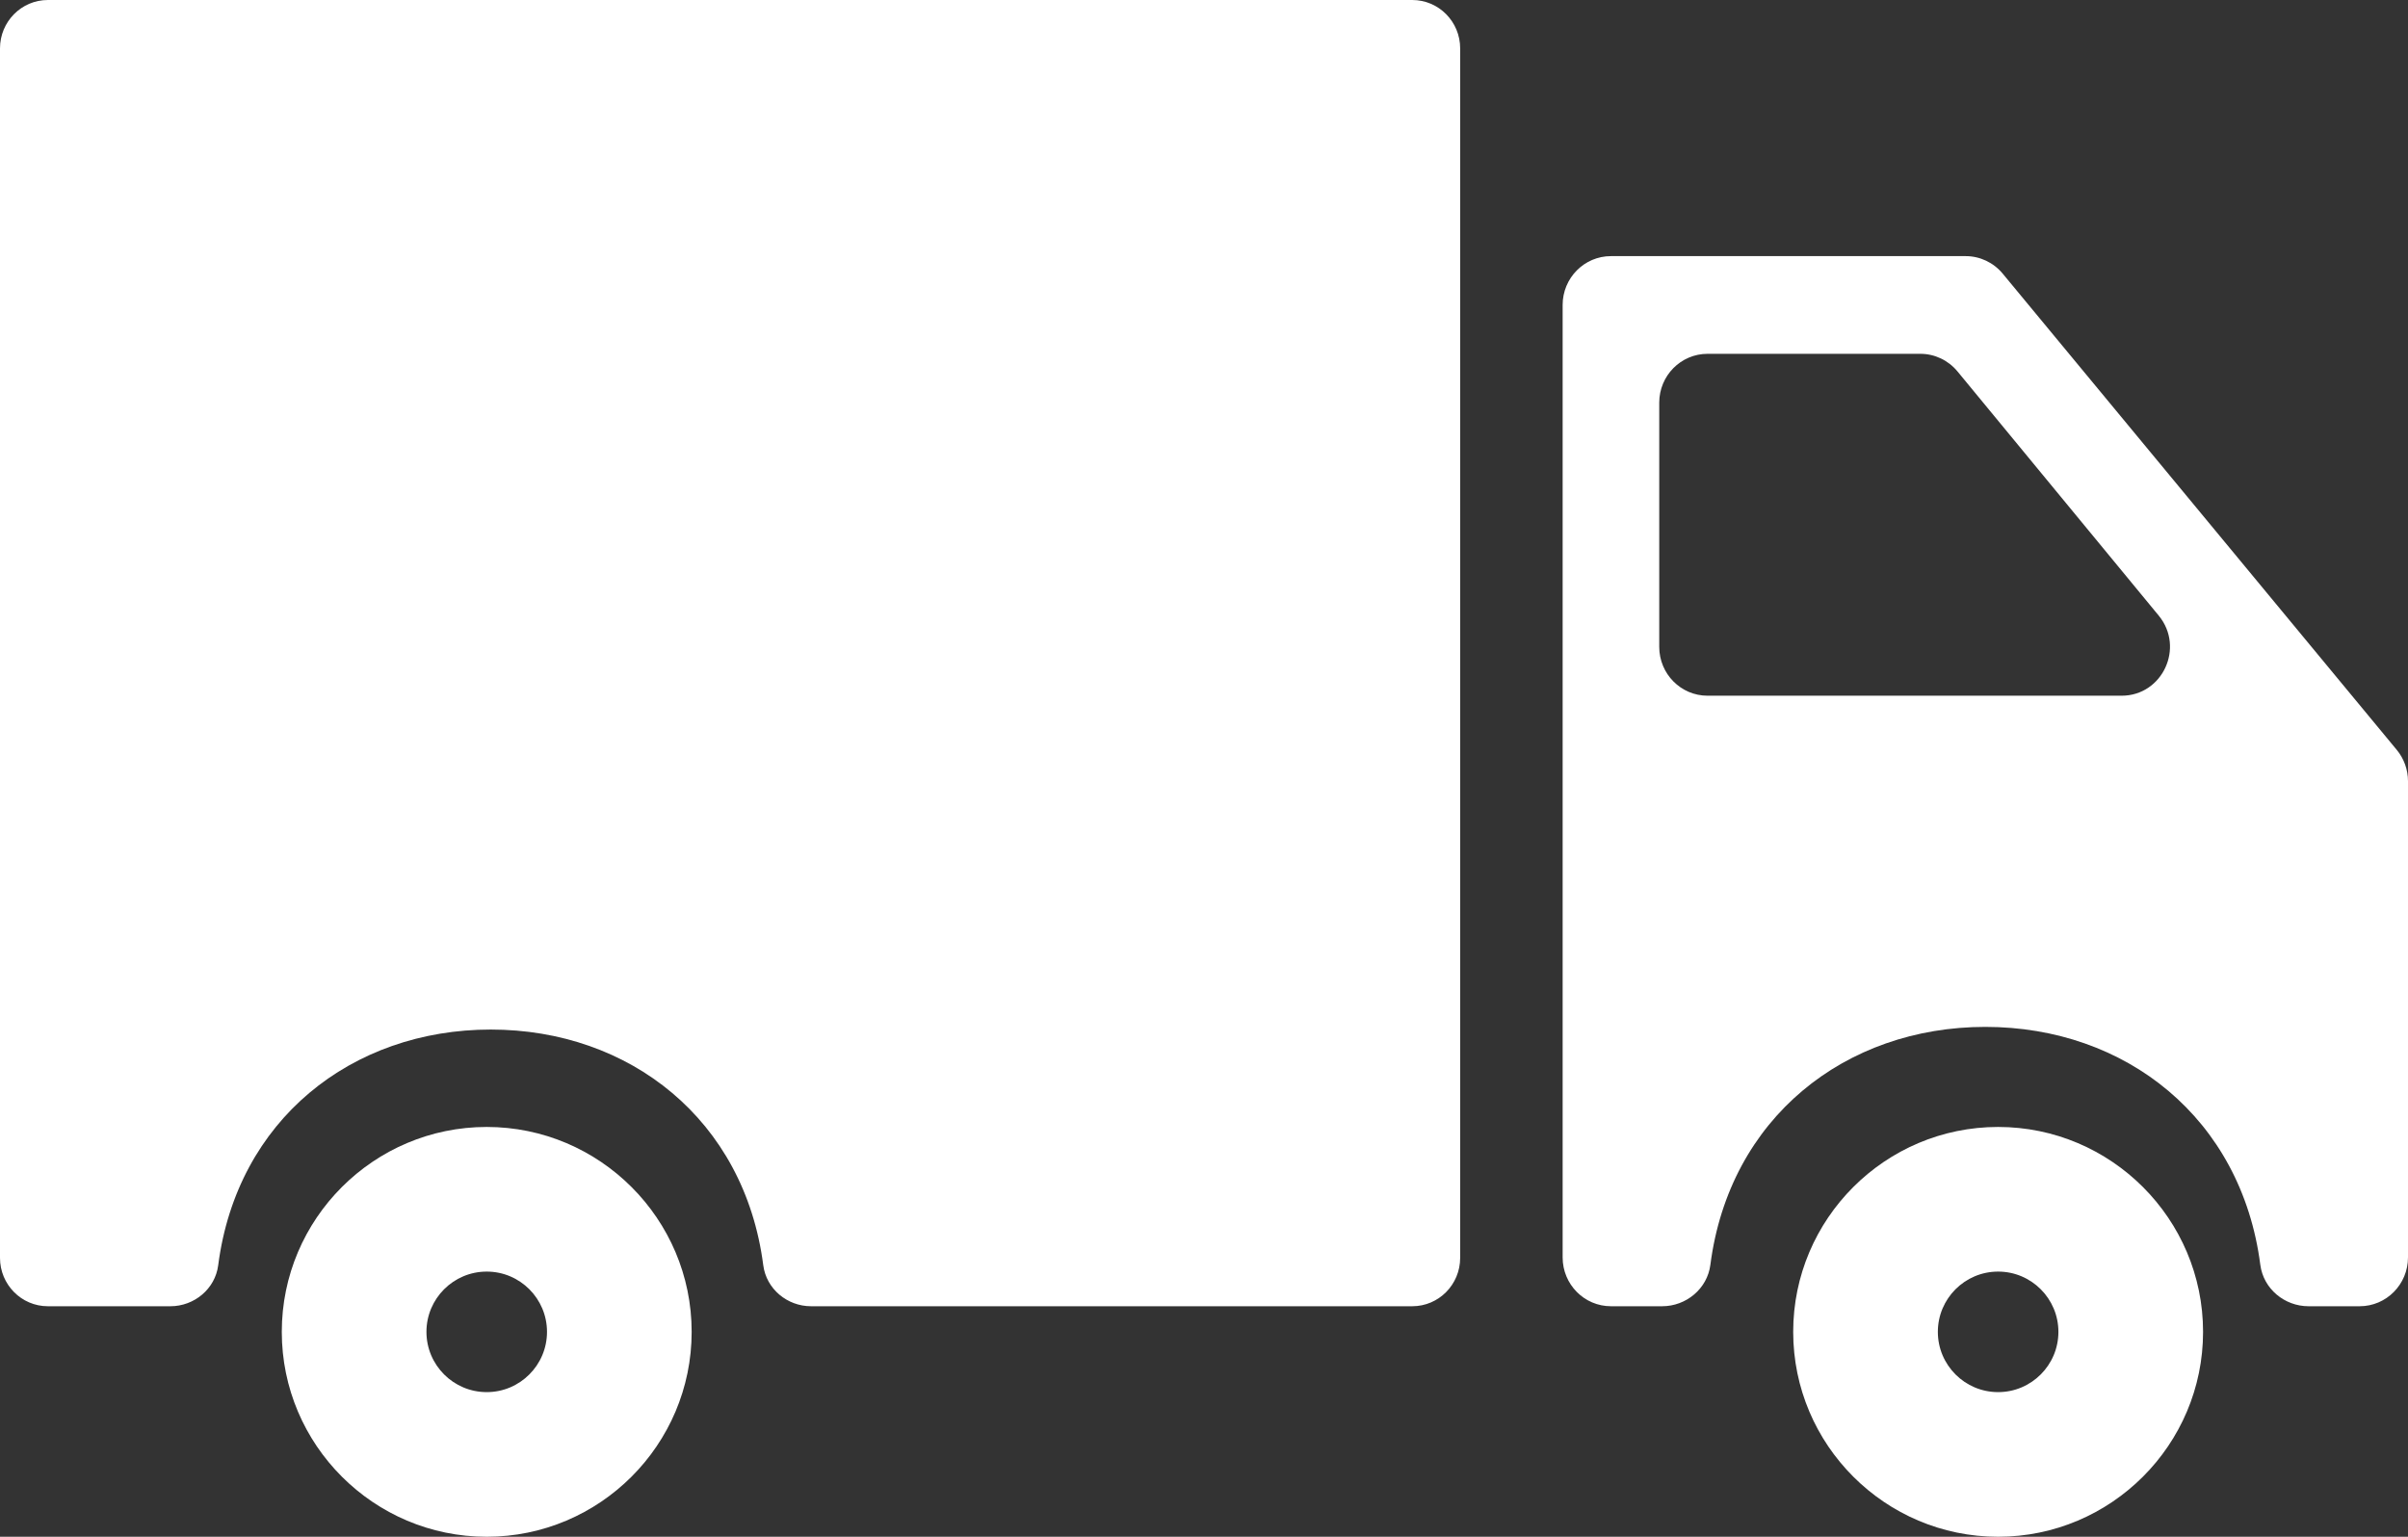
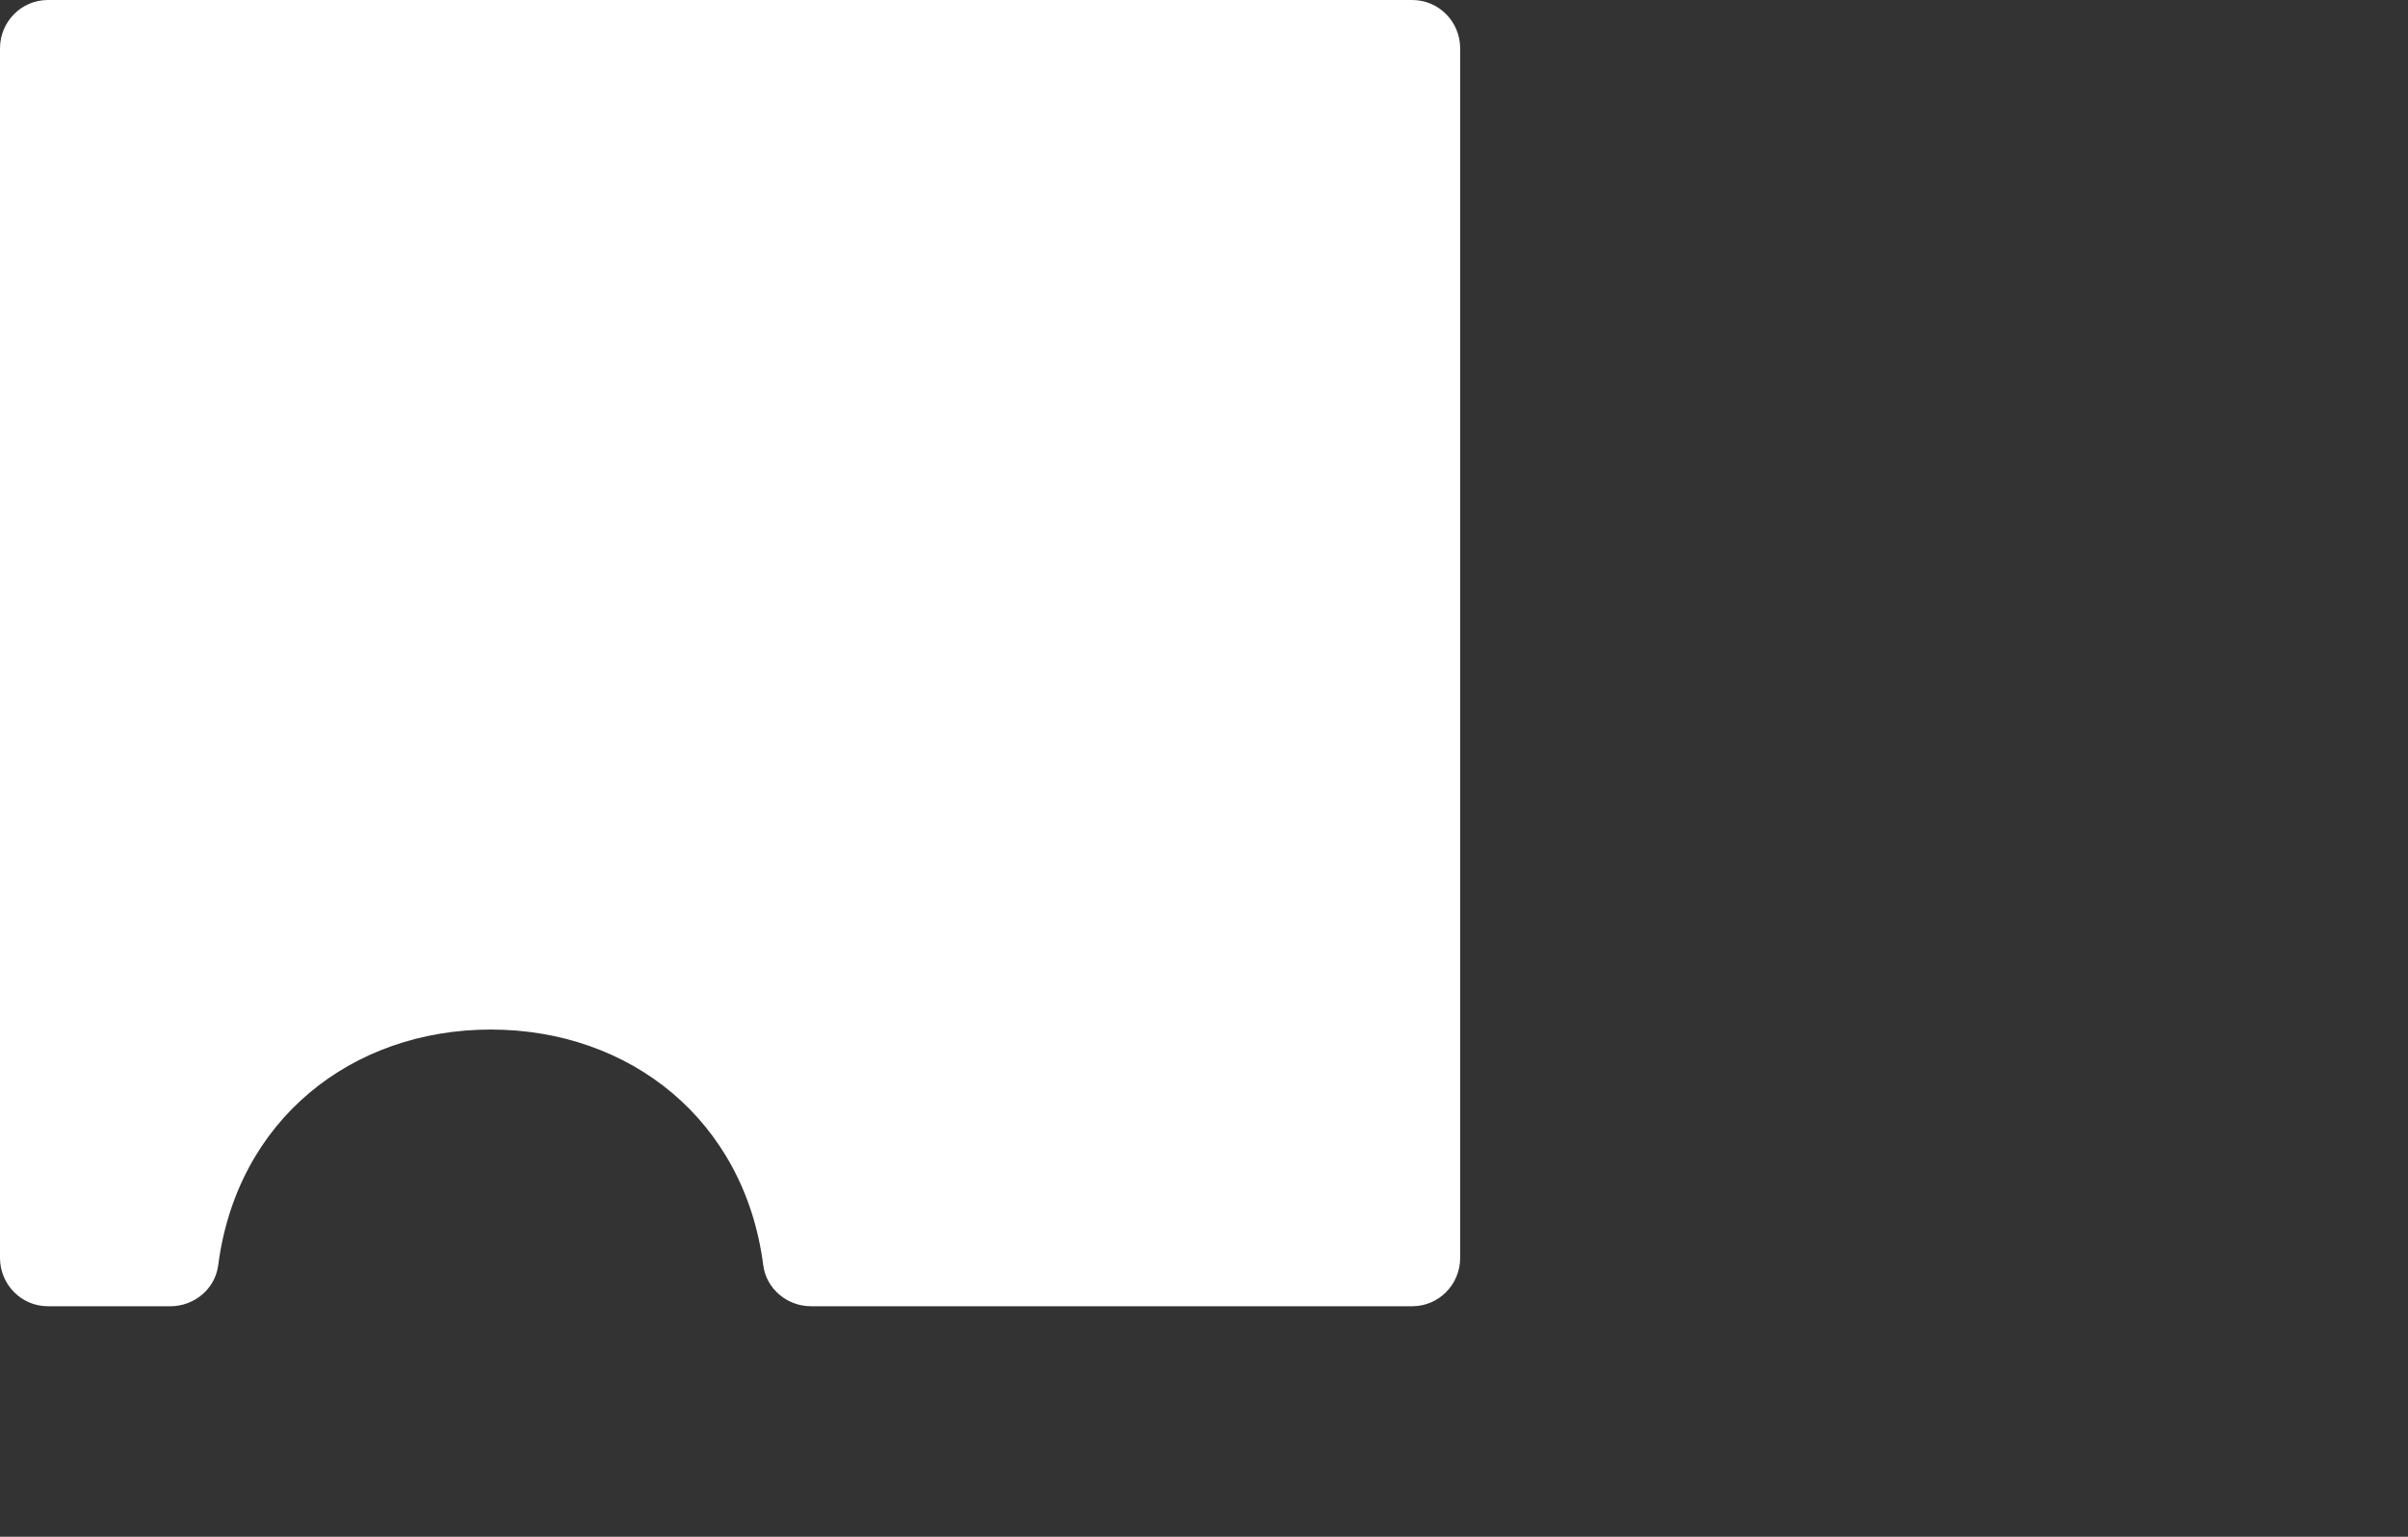
<svg xmlns="http://www.w3.org/2000/svg" width="94px" height="60px" viewBox="0 0 94 60" version="1.1">
  <rect x="0" y="0" width="94" height="60" fill="#333333" stroke="none" />
  <title>cargo-truck</title>
  <desc>Created with Sketch.</desc>
  <g id="Web---E1---V2" stroke="none" stroke-width="1" fill="none" fill-rule="evenodd">
    <g id="SB-Logistics" transform="translate(-770, -6550)" fill="#FFFFFF" fill-rule="nonzero">
      <g id="cargo-truck" transform="translate(770, 6550)">
-         <path d="M78,44 C73.589,44 70,47.59 70,52 C70,56.411 73.589,60 78,60 C82.41,60 86,56.411 86,52 C86,47.59 82.41,44 78,44 Z M78,54.353 C76.702,54.353 75.647,53.298 75.647,52 C75.647,50.702 76.702,49.647 78,49.647 C79.298,49.647 80.353,50.702 80.353,52 C80.353,53.298 79.298,54.353 78,54.353 Z" id="Shape" />
-         <path d="M76.733,10 L62.886,10 C61.844,10 61,10.854 61,11.907 L61,49.093 C61,50.146 61.844,51 62.886,51 L64.886,51 C65.819,51 66.646,50.32 66.767,49.384 C67.507,43.65 72.03,40.093 77.501,40.093 C82.972,40.093 87.495,43.65 88.235,49.384 C88.356,50.32 89.182,51 90.116,51 L92.114,51 C93.155,51 94,50.146 94,49.093 L94,30.5 C94,30.052 93.844,29.619 93.561,29.277 L78.179,10.684 C77.821,10.251 77.291,10 76.733,10 Z M64.771,25.256 L64.771,15.721 C64.771,14.668 65.615,13.814 66.657,13.814 L74.964,13.814 C75.523,13.814 76.054,14.066 76.412,14.5 L84.269,24.035 C85.292,25.278 84.419,27.163 82.82,27.163 L66.657,27.163 C65.615,27.163 64.771,26.309 64.771,25.256 Z" id="Shape" />
        <path d="M1.869,51 L6.654,51 C7.579,51 8.399,50.327 8.518,49.399 C9.252,43.719 13.734,40.197 19.157,40.197 C24.579,40.197 29.062,43.719 29.795,49.399 C29.915,50.327 30.733,51 31.659,51 L55.131,51 C56.163,51 57,50.154 57,49.111 L57,1.889 C57,0.846 56.163,0 55.131,0 L1.869,0 C0.836,0 0,0.846 0,1.889 L0,49.111 C0,50.154 0.836,51 1.869,51 Z" id="Path" />
-         <path d="M19,44 C14.589,44 11,47.59 11,52 C11,56.411 14.589,60 19,60 C23.41,60 27,56.411 27,52 C27,47.59 23.41,44 19,44 Z M19,54.353 C17.702,54.353 16.647,53.298 16.647,52 C16.647,50.702 17.702,49.647 19,49.647 C20.298,49.647 21.353,50.702 21.353,52 C21.353,53.298 20.298,54.353 19,54.353 Z" id="Shape" />
      </g>
    </g>
  </g>
</svg>